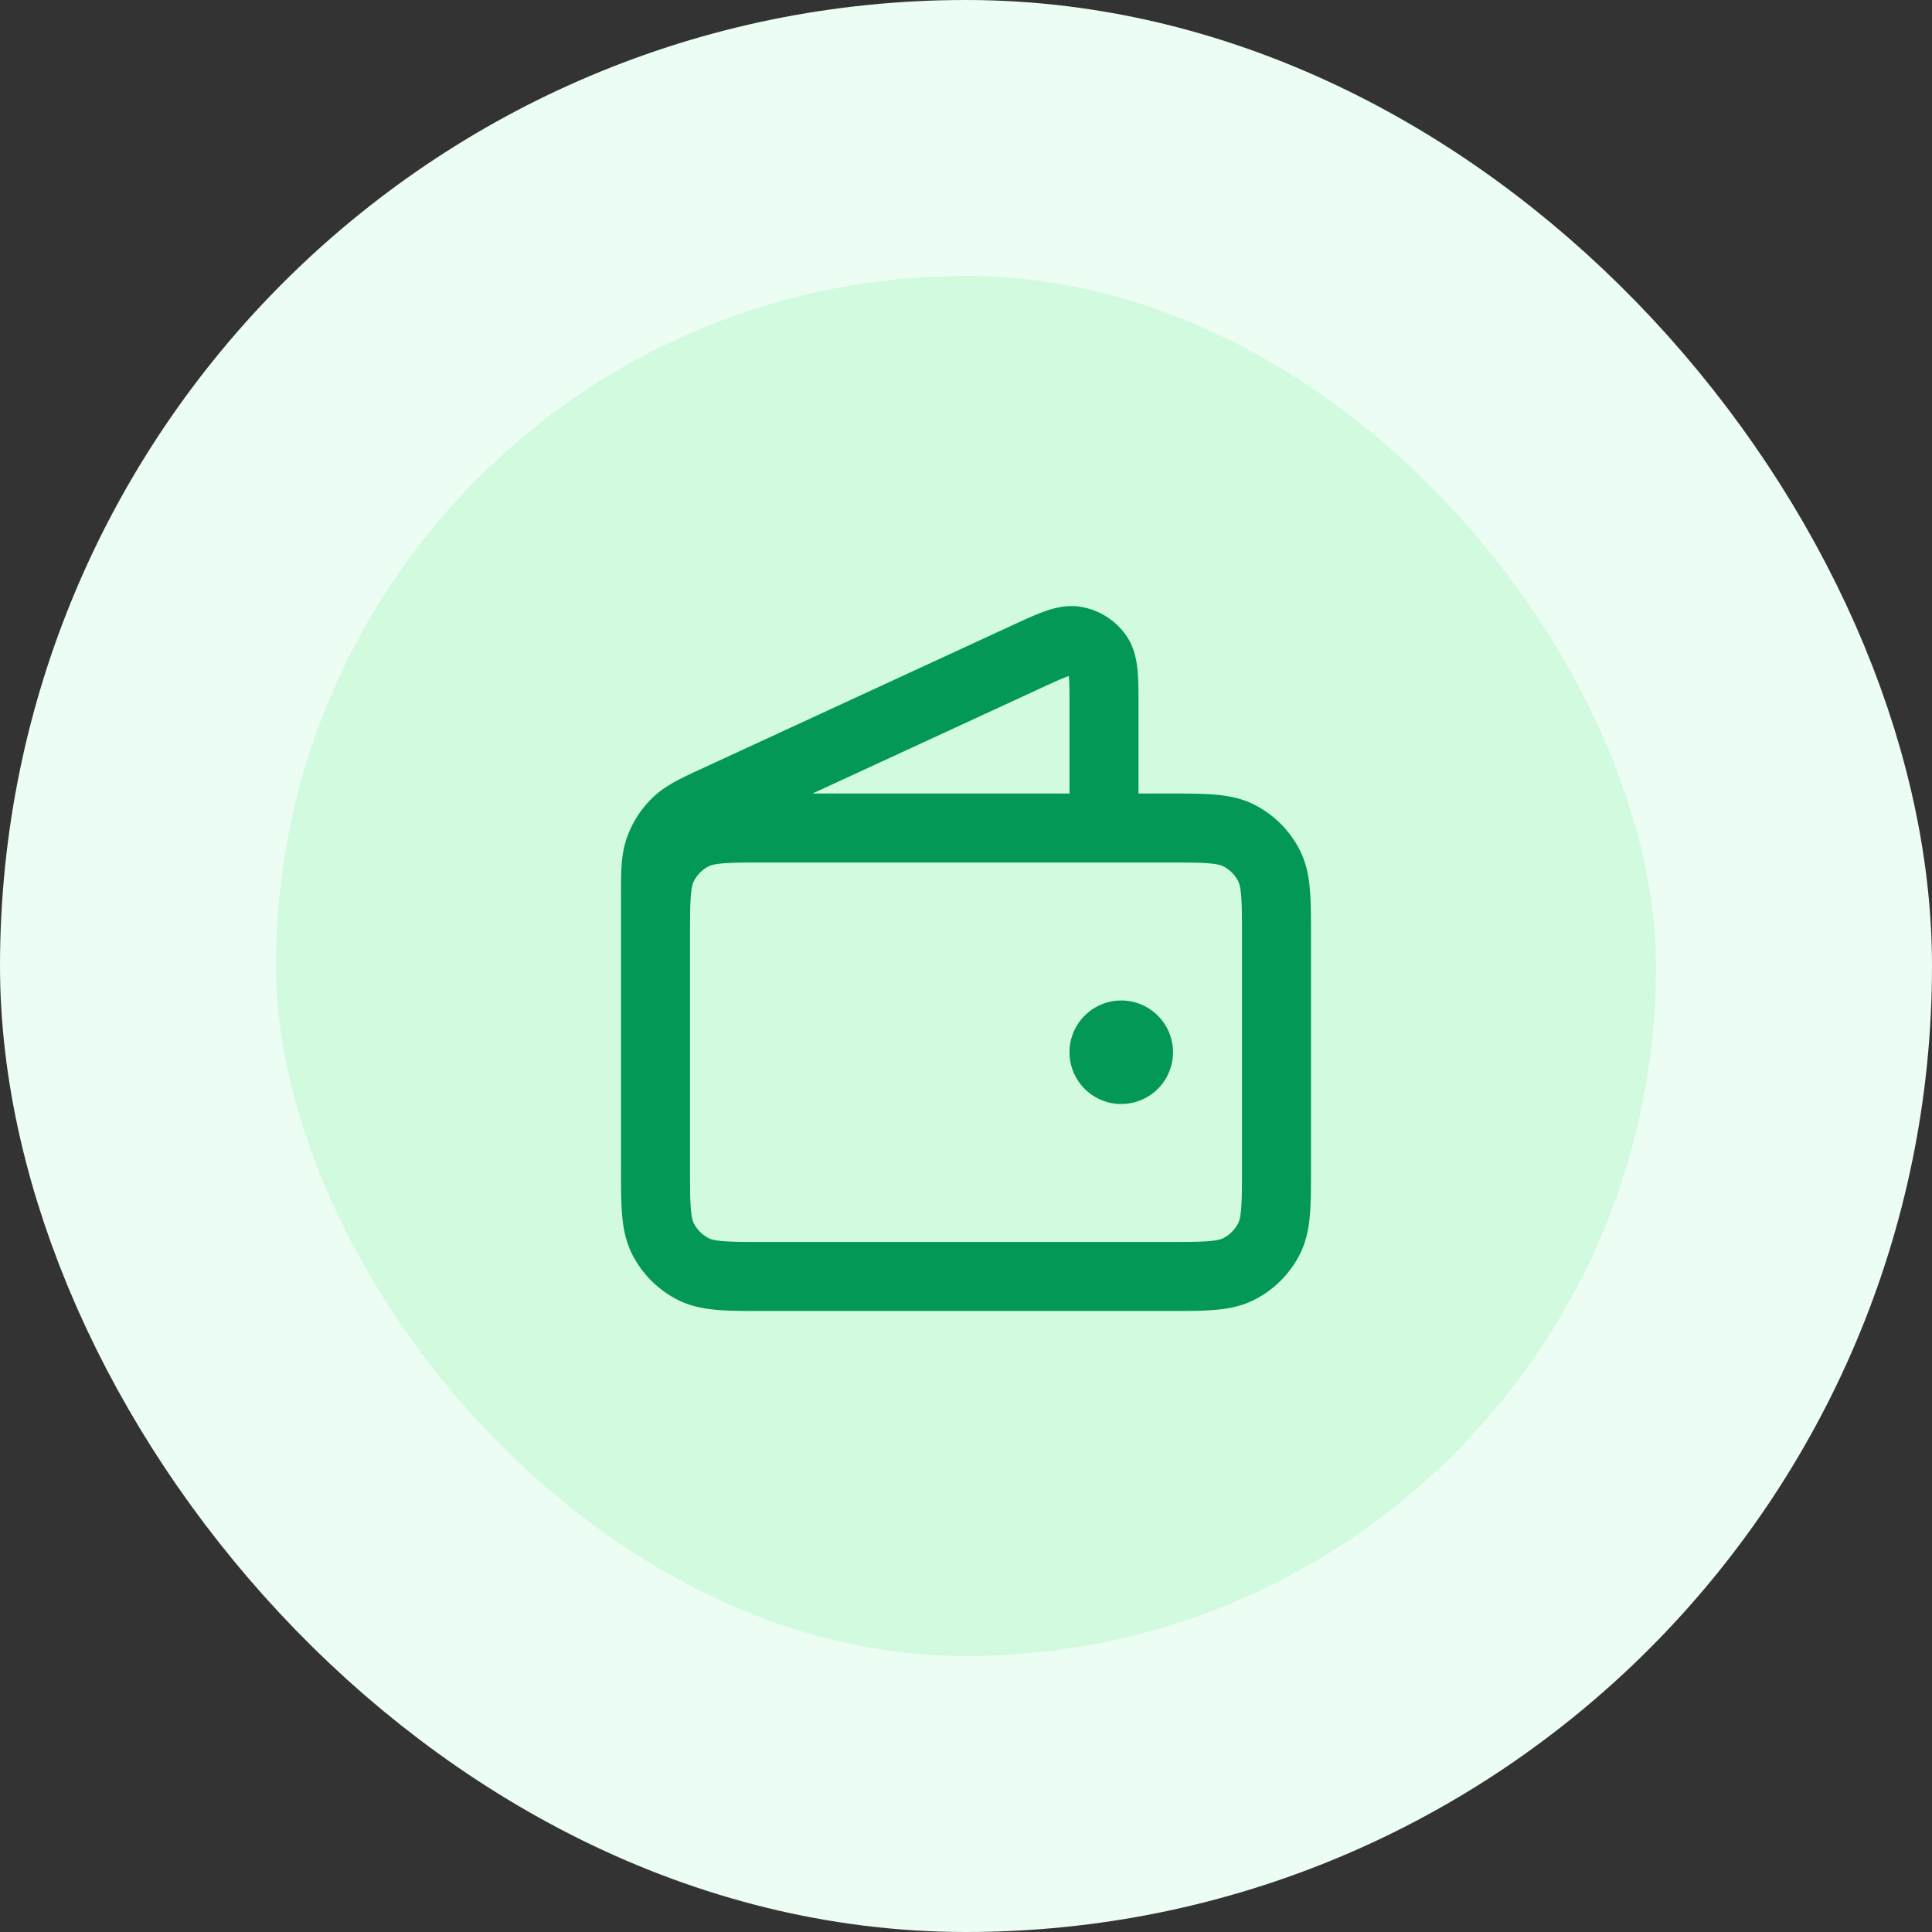
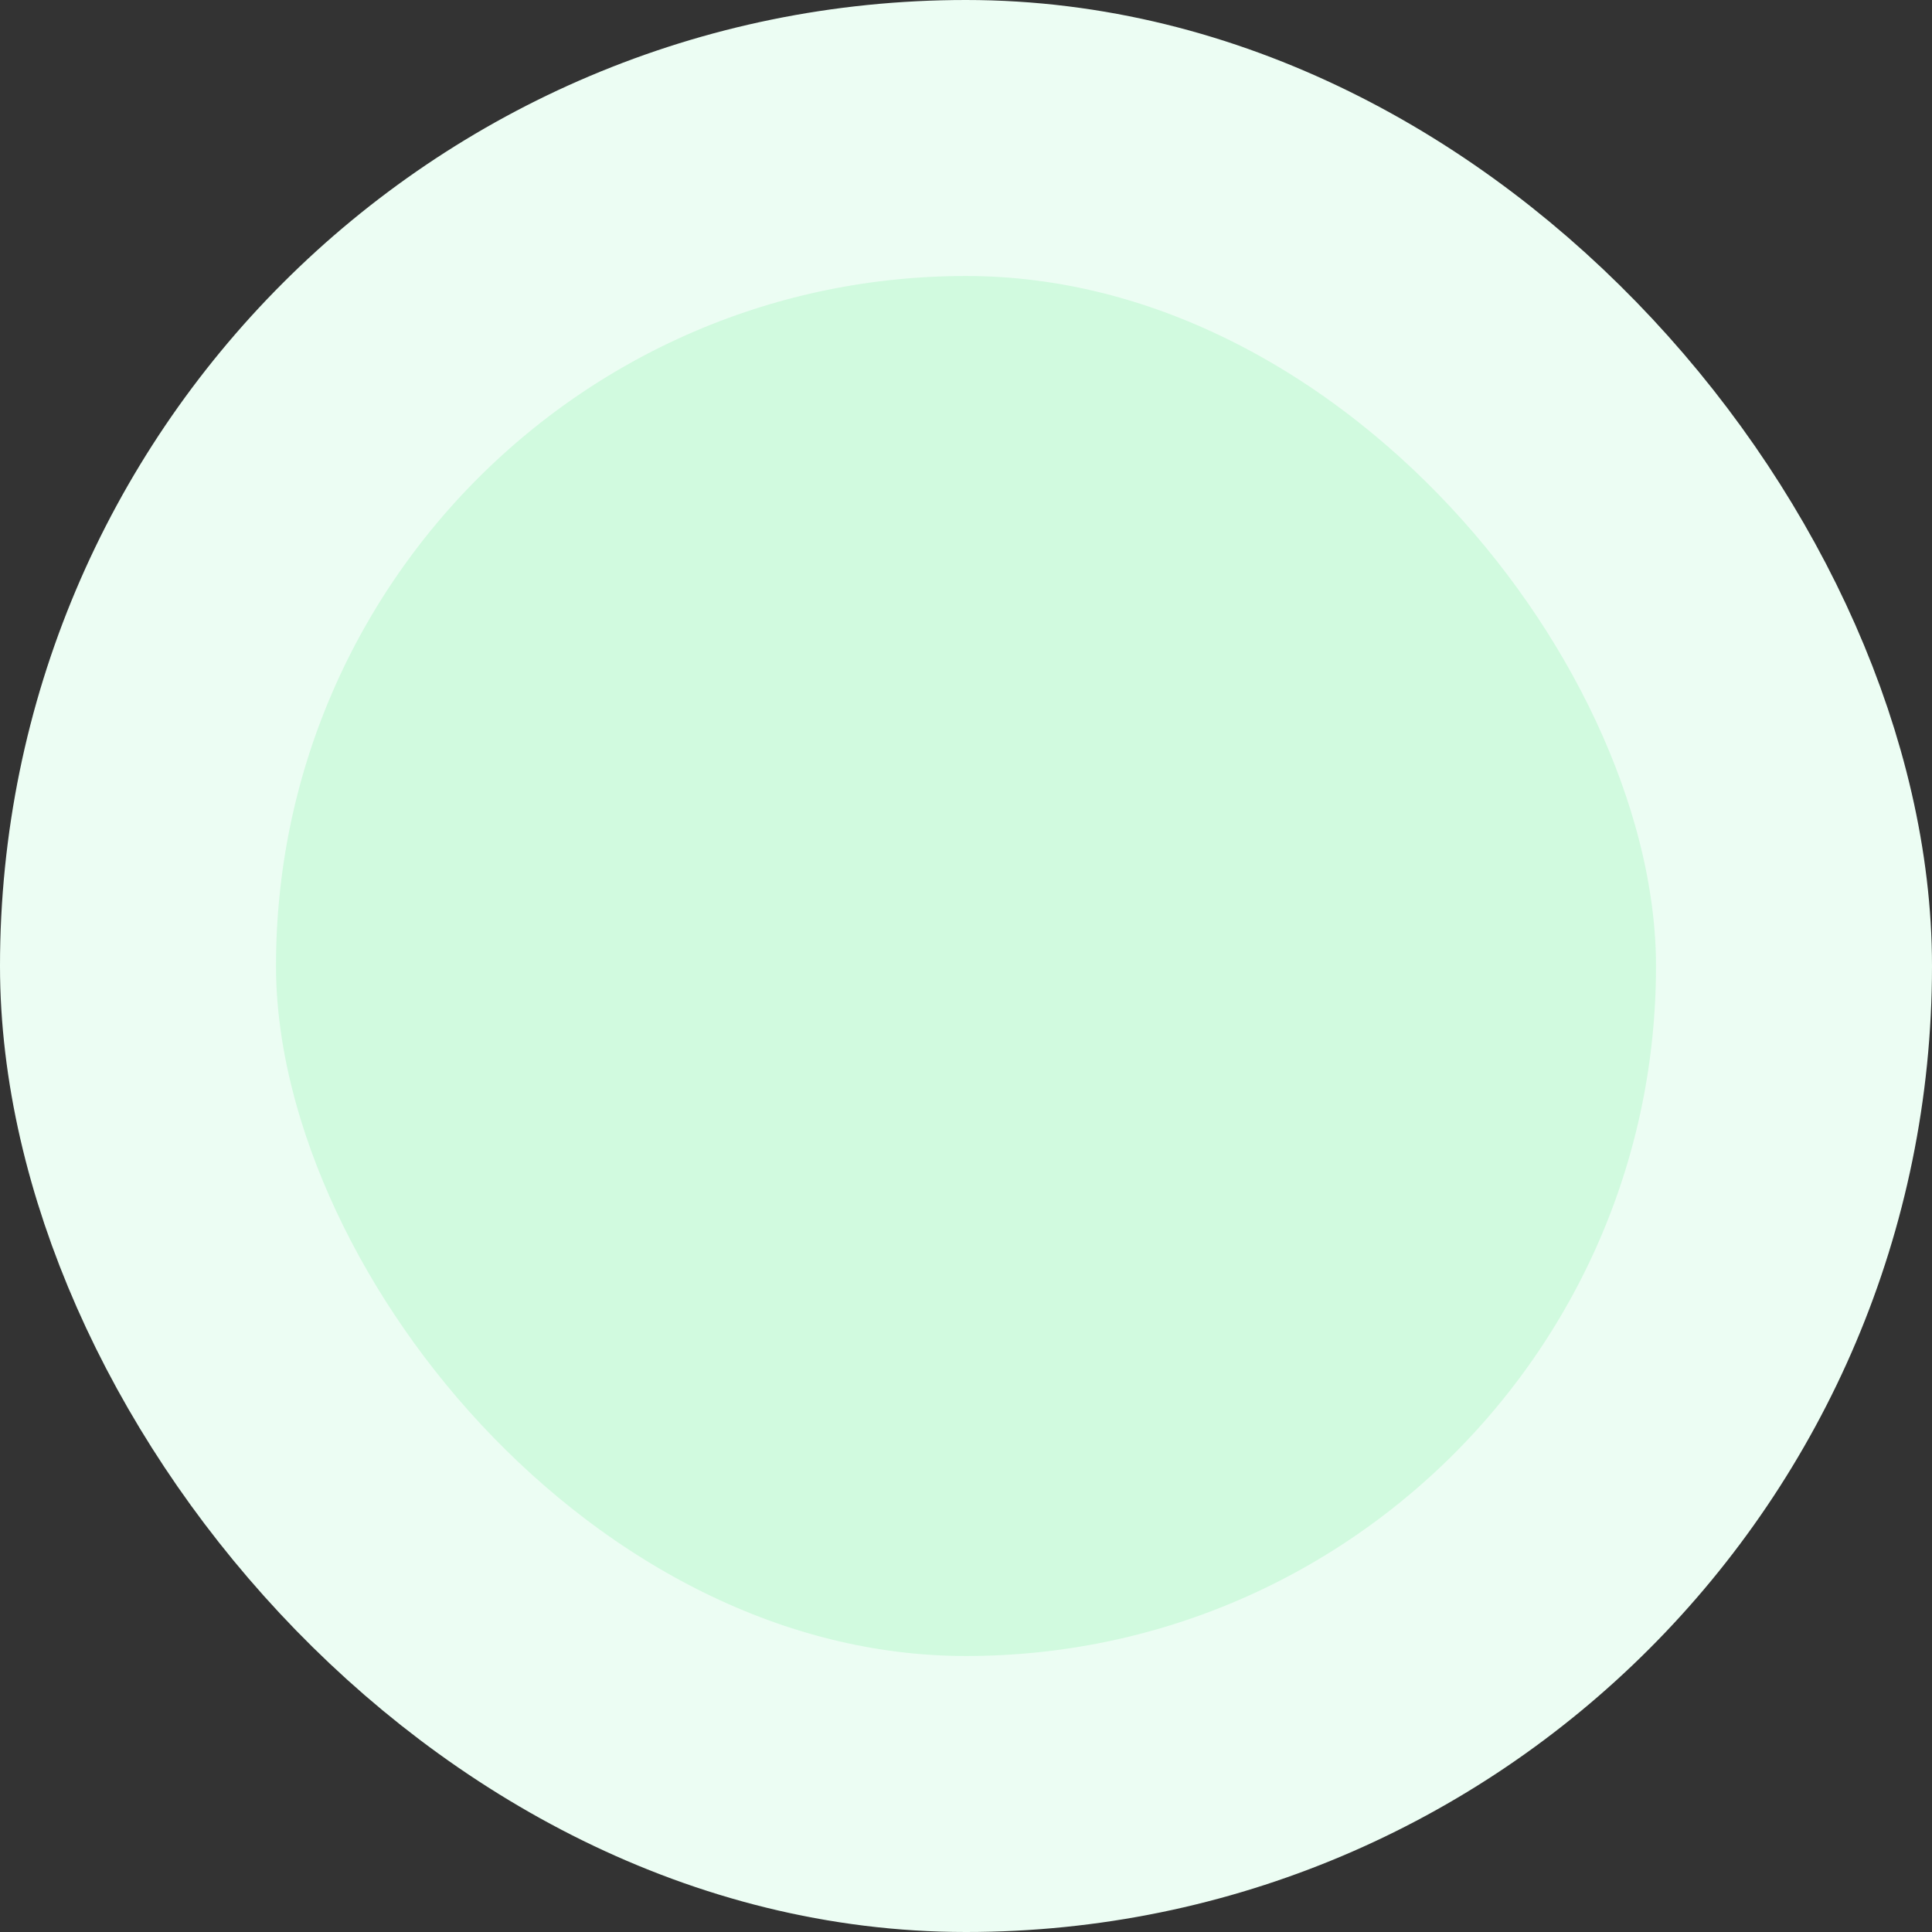
<svg xmlns="http://www.w3.org/2000/svg" width="56" height="56" fill="none">
  <rect width="100%" height="100%" fill="#333333" stroke="none" />
  <rect x="4" y="4" width="48" height="48" rx="24" fill="#D1FADF" />
  <rect x="4" y="4" width="48" height="48" rx="24" stroke="#ECFDF3" stroke-width="8" />
-   <path d="M32 24v-3.5c0-.831 0-1.247-.175-1.503a1 1 0 0 0-.657-.42c-.306-.052-.683.122-1.438.47l-8.871 4.095c-.674.31-1.01.466-1.257.707a2 2 0 0 0-.486.76c-.116.326-.116.697-.116 1.438V31m13.5-.5h.01M19 27.2v6.6c0 1.12 0 1.68.218 2.108a2 2 0 0 0 .874.874C20.52 37 21.08 37 22.2 37h11.6c1.12 0 1.68 0 2.108-.218a2 2 0 0 0 .874-.874C37 35.48 37 34.92 37 33.8v-6.6c0-1.12 0-1.68-.218-2.108a2 2 0 0 0-.874-.874C35.48 24 34.92 24 33.8 24H22.2c-1.12 0-1.68 0-2.108.218a2 2 0 0 0-.874.874C19 25.52 19 26.08 19 27.2Zm14 3.3a.5.5 0 1 1-1 0 .5.5 0 0 1 1 0Z" stroke="#039855" stroke-width="2" stroke-linecap="round" stroke-linejoin="round" />
</svg>